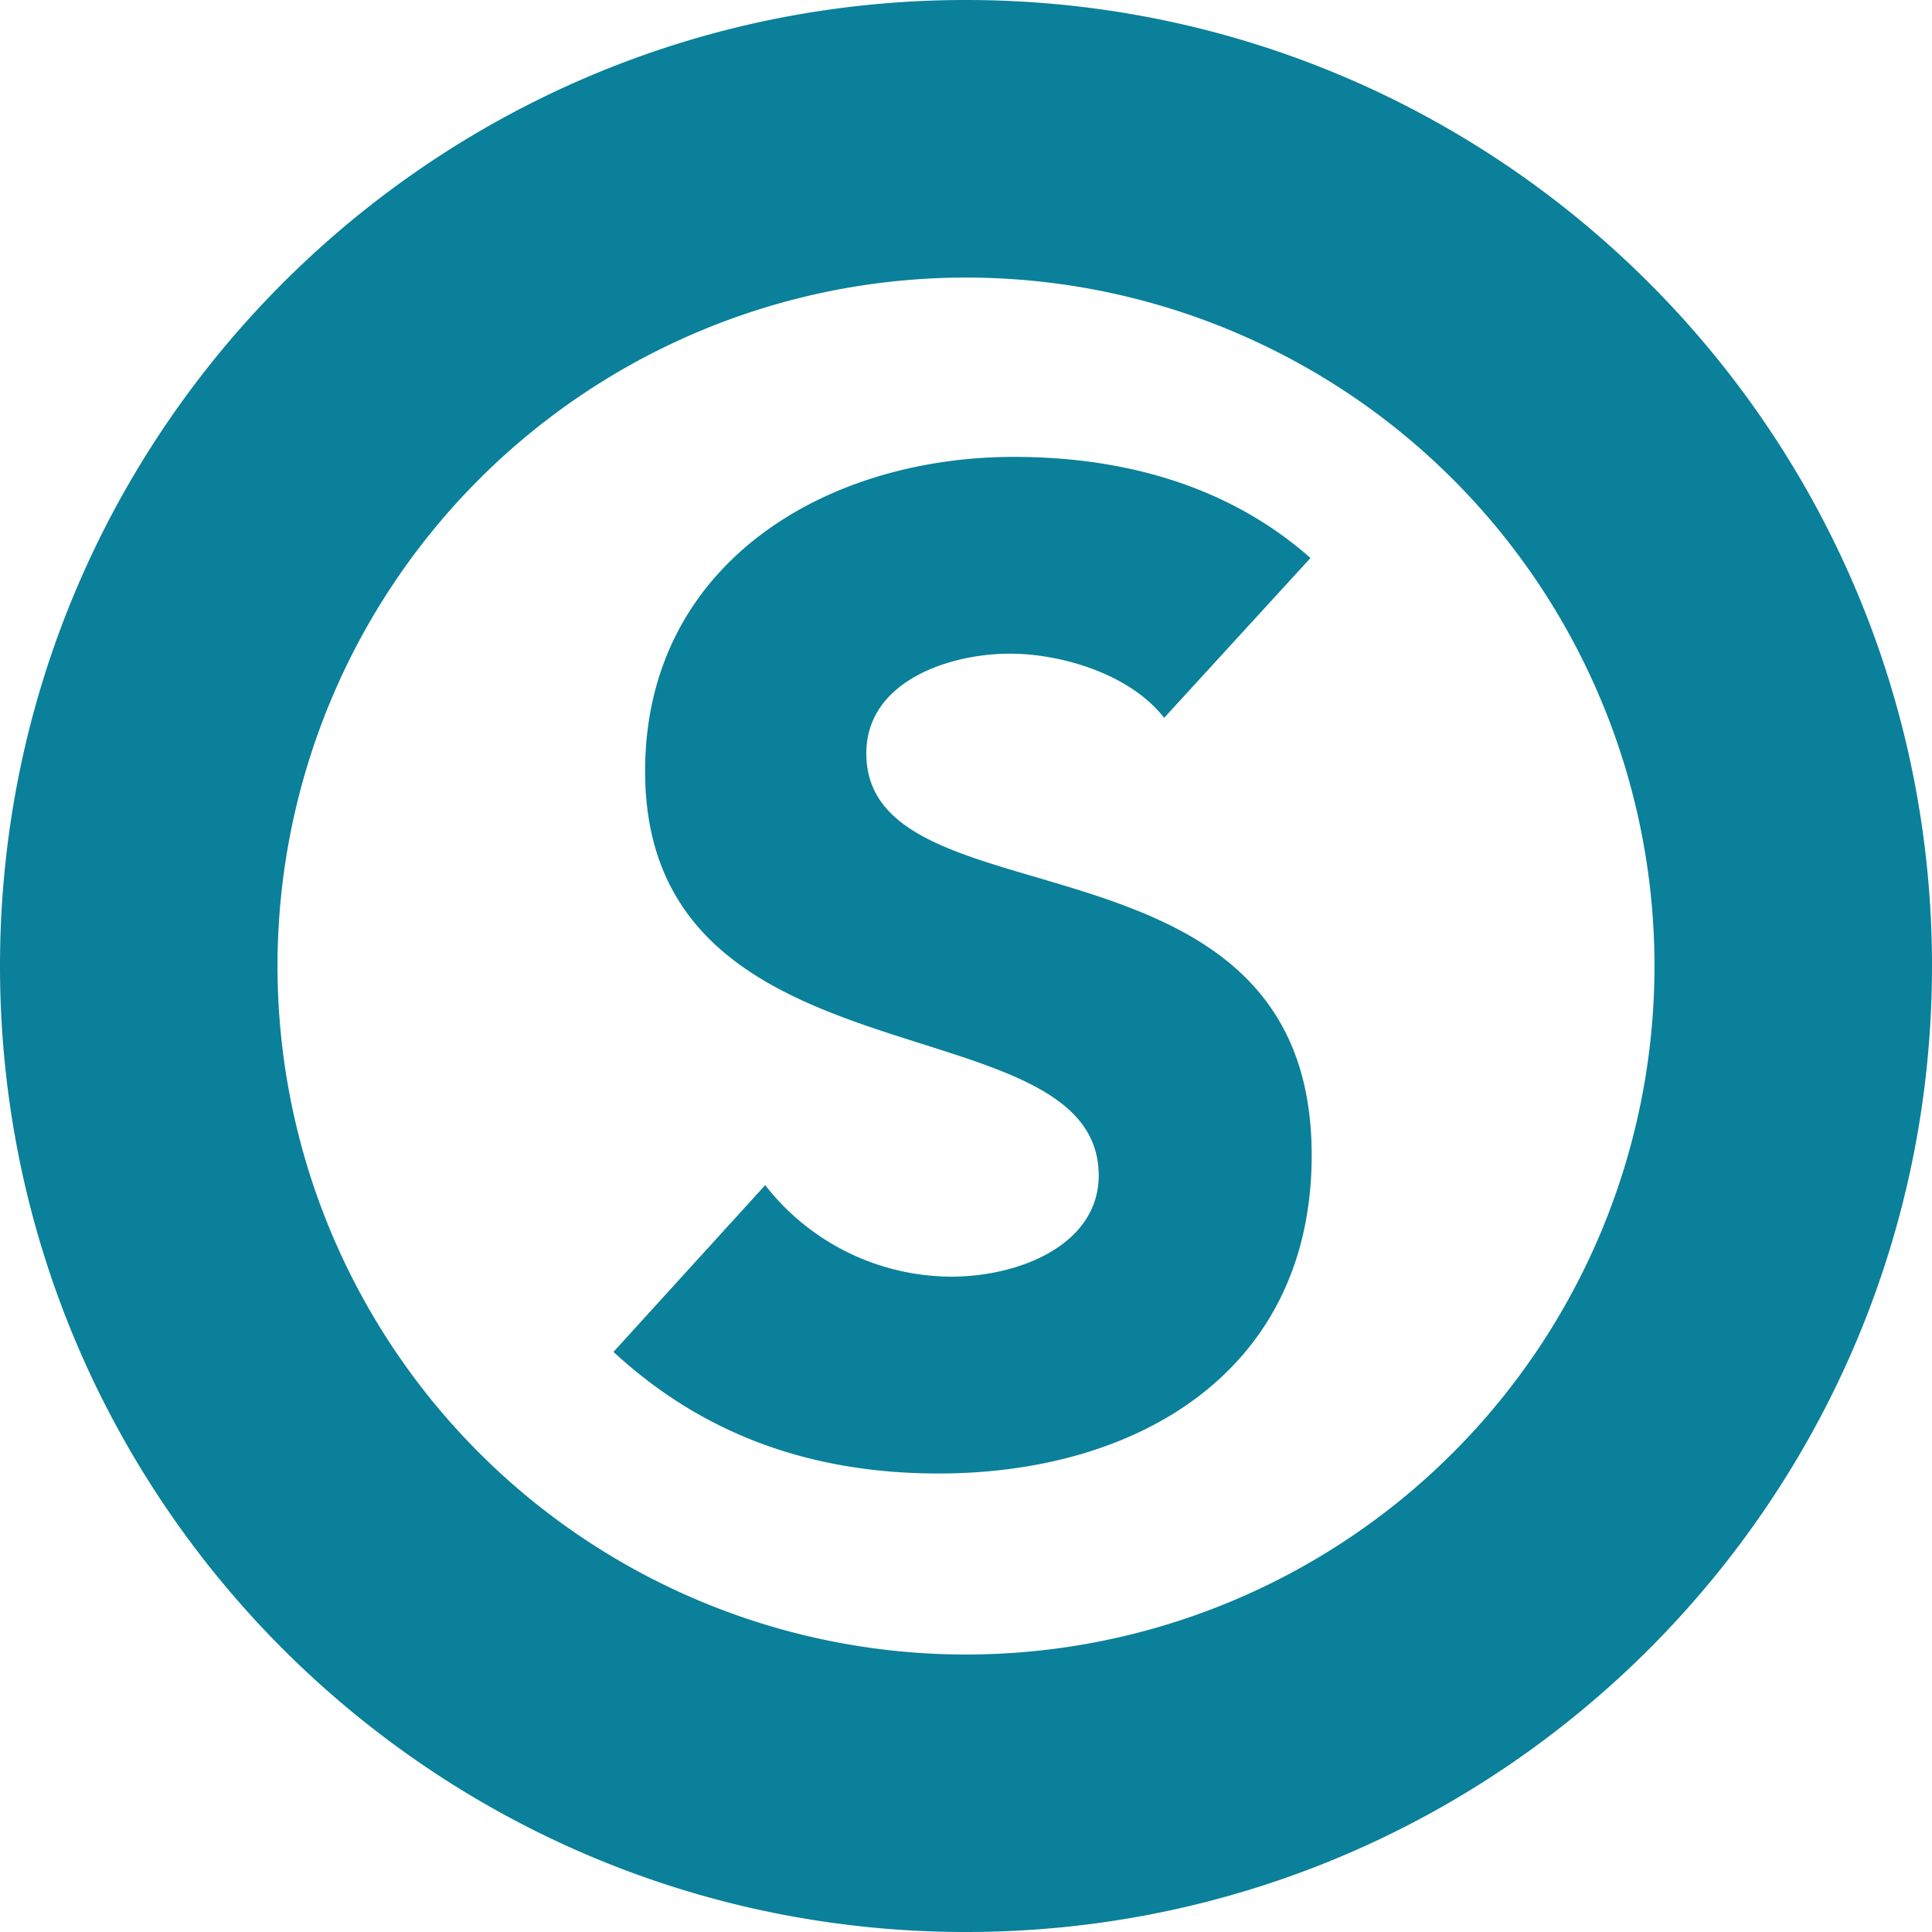
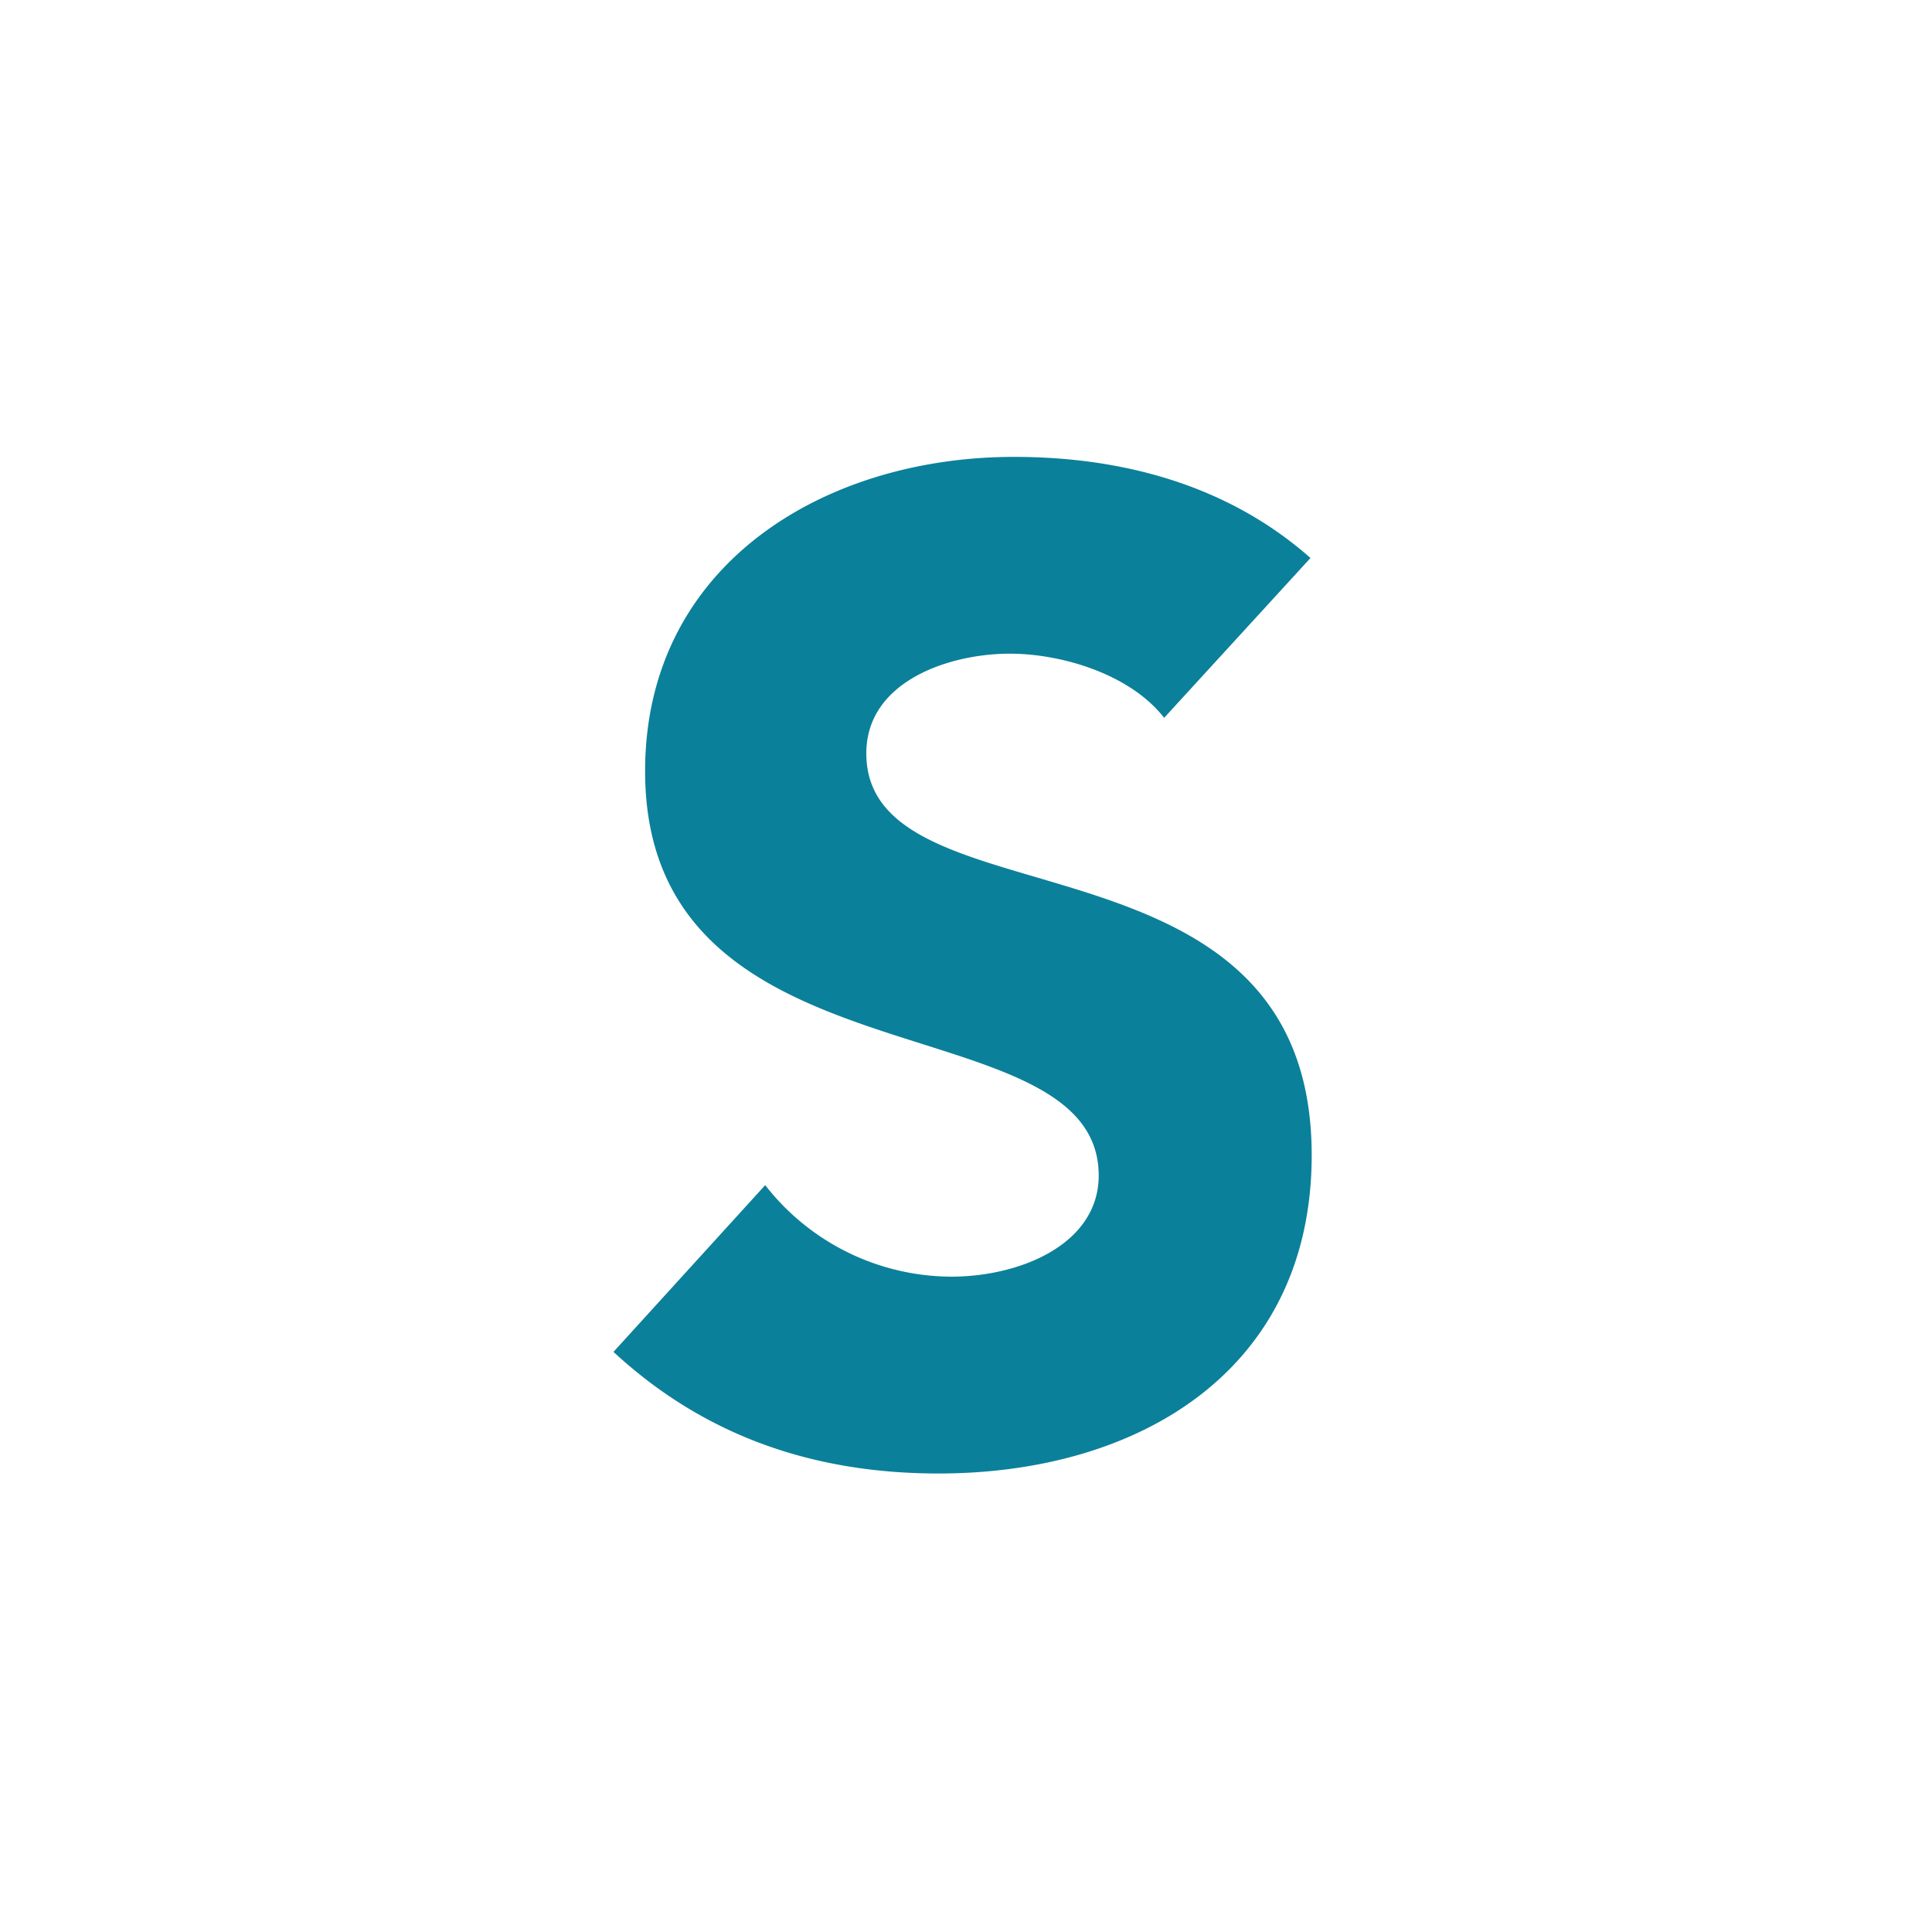
<svg xmlns="http://www.w3.org/2000/svg" viewBox="0 0 511.88 511.88">
  <defs>
    <style>.cls-1{fill:#0b809a;}</style>
  </defs>
  <title>Asset 1</title>
  <g id="Layer_2" data-name="Layer 2">
    <g id="Layer_1-2" data-name="Layer 1">
      <path class="cls-1" d="M308.44,190.19c-9-11.58-27.15-17-40.91-17-15.93,0-38,7.24-38,26.43,0,46.7,118,16.65,118,106.43,0,57.2-46,84.35-98.83,84.35-32.94,0-61.9-9.77-86.16-32.22L202.74,314A62.78,62.78,0,0,0,252,338.25c18.46,0,39.1-8.69,39.1-26.79,0-47.06-120.18-21.72-120.18-107.15,0-54.66,47.42-83.26,97.74-83.26,29,0,56.83,7.6,78.55,26.79Z" />
-       <path class="cls-1" d="M73.53,255.94A182.41,182.41,0,1,1,255.94,438.36,182.41,182.41,0,0,1,73.53,255.94ZM255.94,511.88c141.35,0,255.94-114.59,255.94-255.94S397.29,0,255.94,0,0,114.59,0,255.94,114.59,511.88,255.94,511.88Z" />
    </g>
  </g>
</svg>